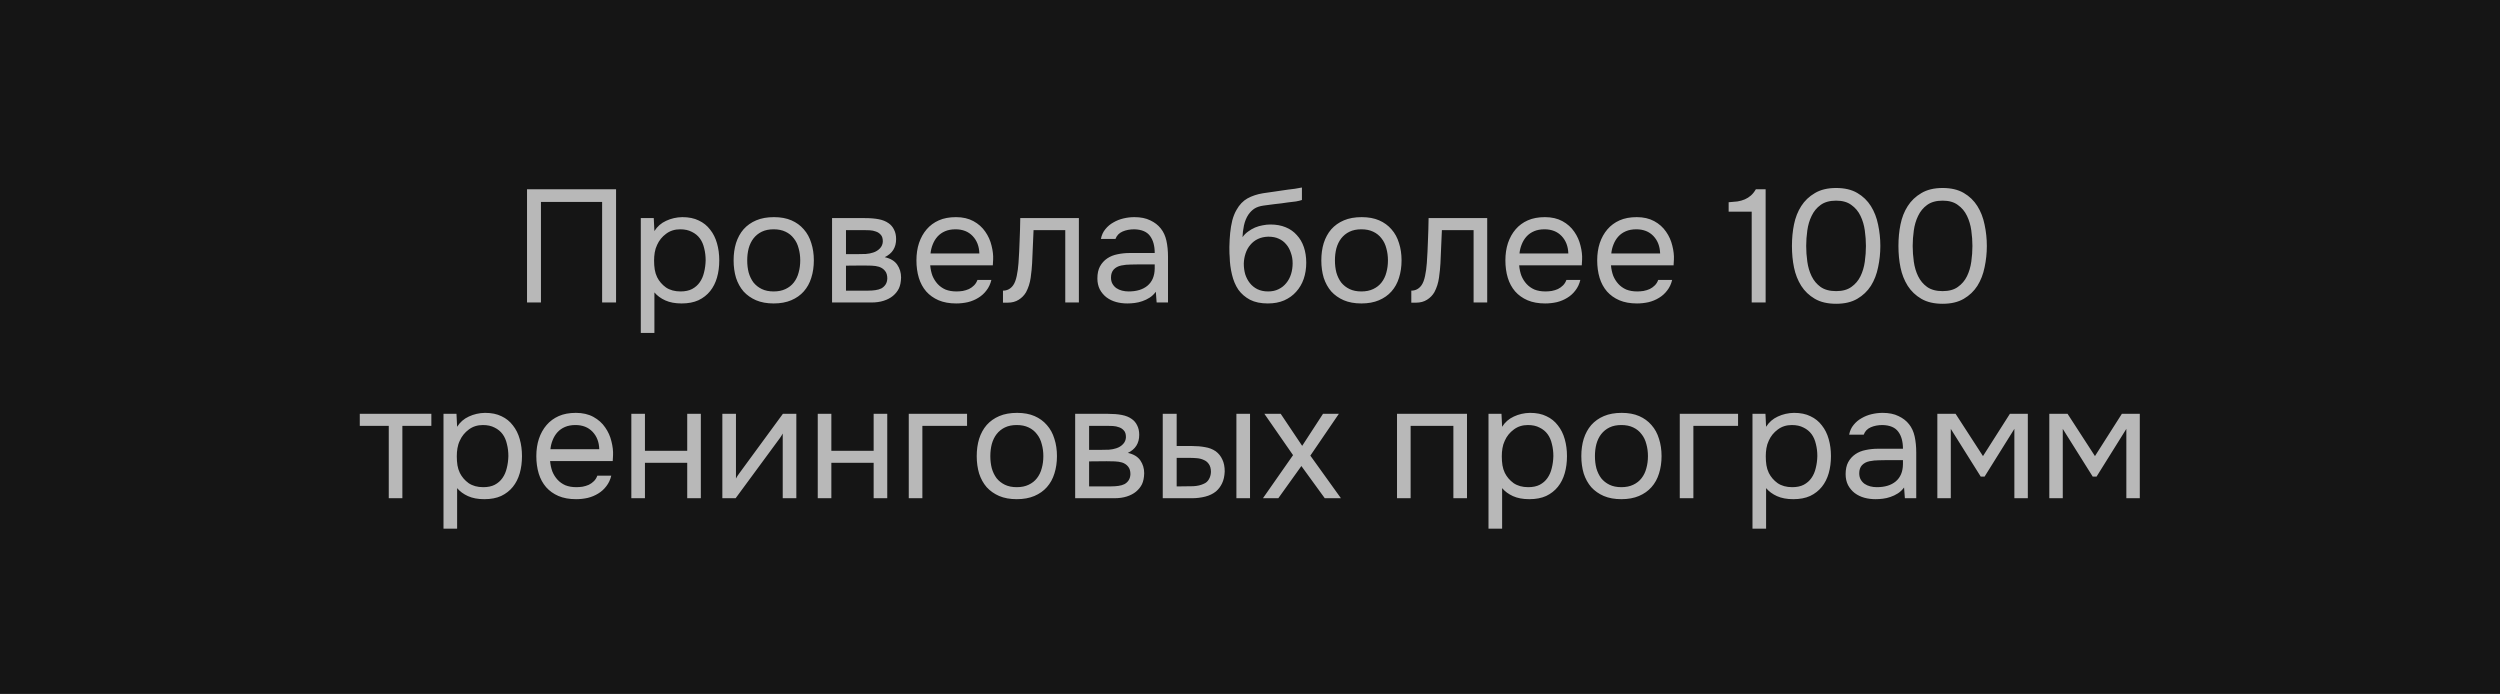
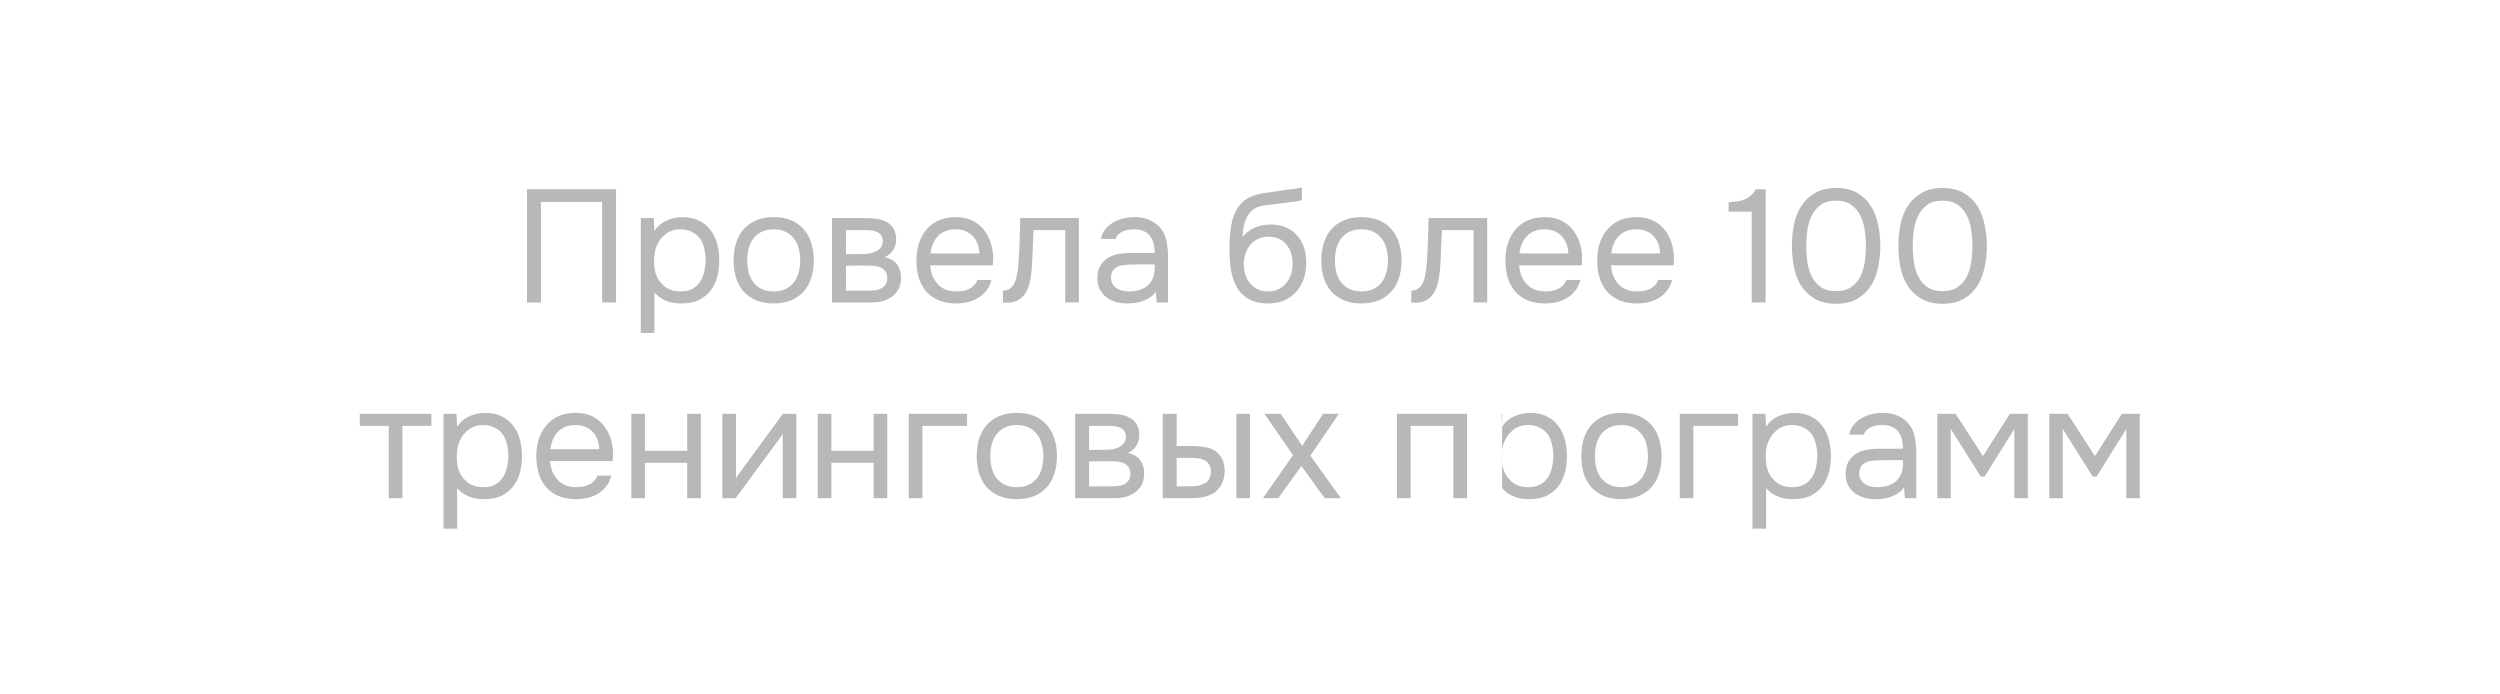
<svg xmlns="http://www.w3.org/2000/svg" width="281" height="78" viewBox="0 0 281 78" fill="none">
-   <rect width="281" height="78" fill="#151515" />
-   <path d="M69.245 34H67.679V22.696H60.803V34H59.237V21.274H69.245V34ZM73.555 37.42H72.025V24.514H73.483L73.555 25.972C73.879 25.456 74.317 25.072 74.869 24.82C75.433 24.556 76.039 24.418 76.687 24.406C77.419 24.406 78.037 24.532 78.541 24.784C79.057 25.024 79.483 25.366 79.819 25.81C80.167 26.242 80.425 26.758 80.593 27.358C80.761 27.946 80.845 28.582 80.845 29.266C80.845 29.962 80.761 30.604 80.593 31.192C80.425 31.78 80.167 32.29 79.819 32.722C79.471 33.154 79.033 33.496 78.505 33.748C77.977 33.988 77.347 34.108 76.615 34.108C75.895 34.108 75.283 33.994 74.779 33.766C74.275 33.538 73.867 33.238 73.555 32.866V37.42ZM76.489 32.758C77.005 32.758 77.437 32.668 77.785 32.488C78.145 32.296 78.433 32.044 78.649 31.732C78.877 31.408 79.039 31.036 79.135 30.616C79.243 30.196 79.303 29.746 79.315 29.266C79.315 28.786 79.261 28.336 79.153 27.916C79.057 27.484 78.895 27.112 78.667 26.8C78.439 26.488 78.139 26.242 77.767 26.062C77.407 25.87 76.969 25.774 76.453 25.774C75.841 25.774 75.313 25.942 74.869 26.278C74.425 26.602 74.089 27.016 73.861 27.52C73.729 27.796 73.639 28.084 73.591 28.384C73.543 28.672 73.519 28.972 73.519 29.284C73.519 29.644 73.543 29.98 73.591 30.292C73.639 30.592 73.729 30.88 73.861 31.156C74.089 31.612 74.419 31.996 74.851 32.308C75.295 32.608 75.841 32.758 76.489 32.758ZM86.994 24.406C87.75 24.406 88.404 24.526 88.956 24.766C89.508 25.006 89.97 25.342 90.342 25.774C90.726 26.206 91.008 26.722 91.188 27.322C91.38 27.91 91.476 28.558 91.476 29.266C91.476 29.974 91.38 30.628 91.188 31.228C91.008 31.816 90.726 32.326 90.342 32.758C89.97 33.178 89.502 33.508 88.938 33.748C88.374 33.988 87.714 34.108 86.958 34.108C86.202 34.108 85.542 33.988 84.978 33.748C84.426 33.508 83.958 33.178 83.574 32.758C83.202 32.326 82.92 31.816 82.728 31.228C82.548 30.628 82.458 29.974 82.458 29.266C82.458 28.558 82.548 27.91 82.728 27.322C82.92 26.722 83.202 26.206 83.574 25.774C83.958 25.342 84.432 25.006 84.996 24.766C85.56 24.526 86.226 24.406 86.994 24.406ZM86.958 32.758C87.474 32.758 87.918 32.668 88.29 32.488C88.674 32.308 88.986 32.062 89.226 31.75C89.478 31.426 89.658 31.054 89.766 30.634C89.886 30.214 89.946 29.758 89.946 29.266C89.946 28.786 89.886 28.336 89.766 27.916C89.658 27.484 89.478 27.112 89.226 26.8C88.986 26.476 88.674 26.224 88.29 26.044C87.918 25.864 87.474 25.774 86.958 25.774C86.442 25.774 85.998 25.864 85.626 26.044C85.254 26.224 84.942 26.476 84.69 26.8C84.45 27.112 84.27 27.484 84.15 27.916C84.042 28.336 83.988 28.786 83.988 29.266C83.988 29.758 84.042 30.214 84.15 30.634C84.27 31.054 84.45 31.426 84.69 31.75C84.942 32.062 85.254 32.308 85.626 32.488C85.998 32.668 86.442 32.758 86.958 32.758ZM93.523 24.514H97.195C97.807 24.514 98.329 24.556 98.761 24.64C99.205 24.724 99.577 24.874 99.877 25.09C100.141 25.27 100.345 25.51 100.489 25.81C100.645 26.11 100.723 26.464 100.723 26.872C100.723 27.82 100.297 28.498 99.445 28.906C100.093 29.05 100.561 29.332 100.849 29.752C101.137 30.172 101.281 30.652 101.281 31.192C101.269 31.696 101.185 32.11 101.029 32.434C100.873 32.746 100.651 33.022 100.363 33.262C100.087 33.49 99.745 33.67 99.337 33.802C98.929 33.934 98.467 34 97.951 34H93.523V24.514ZM95.089 25.864V28.564H96.403C96.703 28.564 97.009 28.558 97.321 28.546C97.633 28.522 97.909 28.468 98.149 28.384C98.449 28.288 98.701 28.132 98.905 27.916C99.109 27.7 99.217 27.442 99.229 27.142C99.229 26.794 99.151 26.542 98.995 26.386C98.851 26.218 98.671 26.098 98.455 26.026C98.239 25.942 98.005 25.894 97.753 25.882C97.501 25.87 97.267 25.864 97.051 25.864H95.089ZM95.089 32.668H97.591C97.867 32.668 98.131 32.65 98.383 32.614C98.647 32.578 98.875 32.512 99.067 32.416C99.259 32.308 99.415 32.164 99.535 31.984C99.655 31.804 99.721 31.576 99.733 31.3C99.733 30.94 99.649 30.658 99.481 30.454C99.313 30.238 99.085 30.082 98.797 29.986C98.557 29.914 98.287 29.872 97.987 29.86C97.687 29.848 97.375 29.842 97.051 29.842L95.089 29.86V32.668ZM104.555 29.824C104.591 30.244 104.675 30.634 104.807 30.994C104.951 31.342 105.143 31.648 105.383 31.912C105.623 32.176 105.917 32.386 106.265 32.542C106.625 32.686 107.039 32.758 107.507 32.758C107.735 32.758 107.969 32.74 108.209 32.704C108.461 32.656 108.695 32.584 108.911 32.488C109.127 32.38 109.319 32.242 109.487 32.074C109.655 31.906 109.781 31.702 109.865 31.462H111.431C111.323 31.918 111.137 32.314 110.873 32.65C110.621 32.986 110.315 33.262 109.955 33.478C109.607 33.694 109.217 33.856 108.785 33.964C108.353 34.06 107.915 34.108 107.471 34.108C106.715 34.108 106.055 33.988 105.491 33.748C104.939 33.508 104.477 33.178 104.105 32.758C103.733 32.326 103.457 31.816 103.277 31.228C103.097 30.628 103.007 29.974 103.007 29.266C103.007 28.558 103.103 27.91 103.295 27.322C103.499 26.722 103.787 26.206 104.159 25.774C104.531 25.342 104.987 25.006 105.527 24.766C106.067 24.526 106.709 24.406 107.453 24.406C108.209 24.406 108.863 24.556 109.415 24.856C109.967 25.156 110.411 25.552 110.747 26.044C111.083 26.524 111.317 27.046 111.449 27.61C111.593 28.174 111.653 28.696 111.629 29.176C111.629 29.284 111.623 29.392 111.611 29.5C111.611 29.608 111.605 29.716 111.593 29.824H104.555ZM110.081 28.492C110.057 27.688 109.805 27.034 109.325 26.53C108.845 26.026 108.203 25.774 107.399 25.774C106.955 25.774 106.565 25.846 106.229 25.99C105.893 26.134 105.611 26.332 105.383 26.584C105.155 26.836 104.975 27.13 104.843 27.466C104.711 27.79 104.627 28.132 104.591 28.492H110.081ZM114.48 29.554C114.54 28.69 114.582 27.85 114.606 27.034C114.642 26.218 114.666 25.378 114.678 24.514H121.266V34H119.736V25.864H116.172L116.01 29.59C115.986 30.07 115.932 30.61 115.848 31.21C115.764 31.81 115.59 32.356 115.326 32.848C115.122 33.196 114.846 33.478 114.498 33.694C114.15 33.91 113.748 34.018 113.292 34.018H112.734V32.668C113.214 32.668 113.598 32.464 113.886 32.056C114.054 31.816 114.186 31.468 114.282 31.012C114.378 30.556 114.444 30.07 114.48 29.554ZM129.916 32.794C129.712 33.07 129.478 33.292 129.214 33.46C128.95 33.628 128.674 33.76 128.386 33.856C128.11 33.952 127.828 34.018 127.54 34.054C127.264 34.09 126.988 34.108 126.712 34.108C126.268 34.108 125.848 34.054 125.452 33.946C125.056 33.838 124.696 33.664 124.372 33.424C124.06 33.184 123.808 32.884 123.616 32.524C123.436 32.164 123.346 31.756 123.346 31.3C123.346 30.76 123.442 30.31 123.634 29.95C123.838 29.578 124.108 29.278 124.444 29.05C124.78 28.822 125.164 28.666 125.596 28.582C126.04 28.486 126.508 28.438 127 28.438H129.79C129.79 27.634 129.616 26.998 129.268 26.53C128.92 26.05 128.332 25.798 127.504 25.774C127 25.774 126.556 25.858 126.172 26.026C125.788 26.194 125.524 26.47 125.38 26.854H123.742C123.826 26.422 123.994 26.056 124.246 25.756C124.498 25.444 124.798 25.192 125.146 25C125.494 24.796 125.872 24.646 126.28 24.55C126.688 24.454 127.096 24.406 127.504 24.406C128.212 24.406 128.806 24.526 129.286 24.766C129.778 24.994 130.174 25.3 130.474 25.684C130.774 26.056 130.984 26.512 131.104 27.052C131.224 27.592 131.284 28.198 131.284 28.87V34H130.006L129.916 32.794ZM128.116 29.716C127.828 29.716 127.492 29.722 127.108 29.734C126.736 29.734 126.376 29.77 126.028 29.842C125.68 29.914 125.398 30.064 125.182 30.292C124.978 30.52 124.876 30.82 124.876 31.192C124.876 31.468 124.93 31.702 125.038 31.894C125.146 32.086 125.29 32.248 125.47 32.38C125.662 32.512 125.878 32.608 126.118 32.668C126.358 32.728 126.604 32.758 126.856 32.758C127.756 32.758 128.464 32.542 128.98 32.11C129.508 31.666 129.778 31.024 129.79 30.184V29.716H128.116ZM139.658 26.656C139.838 26.404 140.048 26.194 140.288 26.026C140.528 25.846 140.786 25.696 141.062 25.576C141.35 25.456 141.638 25.372 141.926 25.324C142.226 25.264 142.514 25.234 142.79 25.234C143.438 25.234 144.008 25.336 144.5 25.54C145.004 25.744 145.424 26.038 145.76 26.422C146.108 26.794 146.372 27.244 146.552 27.772C146.732 28.3 146.822 28.888 146.822 29.536C146.822 30.184 146.726 30.79 146.534 31.354C146.342 31.906 146.06 32.386 145.688 32.794C145.328 33.202 144.878 33.526 144.338 33.766C143.81 33.994 143.198 34.108 142.502 34.108C141.71 34.108 141.044 33.97 140.504 33.694C139.964 33.406 139.526 33.028 139.19 32.56C138.866 32.08 138.626 31.51 138.47 30.85C138.314 30.19 138.23 29.542 138.218 28.906C138.194 28.714 138.182 28.33 138.182 27.754C138.194 27.166 138.224 26.638 138.272 26.17C138.32 25.69 138.398 25.228 138.506 24.784C138.626 24.328 138.788 23.926 138.992 23.578C139.316 23.002 139.724 22.576 140.216 22.3C140.72 22.024 141.296 21.832 141.944 21.724C142.148 21.688 142.604 21.622 143.312 21.526C144.032 21.418 144.524 21.346 144.788 21.31C145.016 21.286 145.262 21.256 145.526 21.22C145.802 21.172 146.072 21.124 146.336 21.076V22.48C146.156 22.54 145.934 22.594 145.67 22.642C145.406 22.678 145.106 22.714 144.77 22.75C144.53 22.786 144.278 22.822 144.014 22.858C143.762 22.882 143.498 22.912 143.222 22.948C142.958 22.972 142.55 23.026 141.998 23.11C141.59 23.17 141.254 23.284 140.99 23.452C140.738 23.62 140.516 23.842 140.324 24.118C140.096 24.454 139.928 24.862 139.82 25.342C139.724 25.81 139.67 26.248 139.658 26.656ZM142.538 32.758C142.982 32.758 143.372 32.674 143.708 32.506C144.056 32.338 144.344 32.11 144.572 31.822C144.812 31.534 144.992 31.198 145.112 30.814C145.232 30.43 145.292 30.022 145.292 29.59C145.292 29.17 145.226 28.78 145.094 28.42C144.974 28.048 144.8 27.73 144.572 27.466C144.344 27.19 144.068 26.98 143.744 26.836C143.42 26.68 143.024 26.602 142.556 26.602C142.124 26.614 141.74 26.698 141.404 26.854C141.068 27.01 140.78 27.232 140.54 27.52C140.3 27.796 140.12 28.12 140 28.492C139.88 28.852 139.814 29.23 139.802 29.626C139.802 30.046 139.856 30.448 139.964 30.832C140.084 31.204 140.258 31.534 140.486 31.822C140.714 32.11 140.996 32.338 141.332 32.506C141.68 32.674 142.082 32.758 142.538 32.758ZM153.053 24.406C153.809 24.406 154.463 24.526 155.015 24.766C155.567 25.006 156.029 25.342 156.401 25.774C156.785 26.206 157.067 26.722 157.247 27.322C157.439 27.91 157.535 28.558 157.535 29.266C157.535 29.974 157.439 30.628 157.247 31.228C157.067 31.816 156.785 32.326 156.401 32.758C156.029 33.178 155.561 33.508 154.997 33.748C154.433 33.988 153.773 34.108 153.017 34.108C152.261 34.108 151.601 33.988 151.037 33.748C150.485 33.508 150.017 33.178 149.633 32.758C149.261 32.326 148.979 31.816 148.787 31.228C148.607 30.628 148.517 29.974 148.517 29.266C148.517 28.558 148.607 27.91 148.787 27.322C148.979 26.722 149.261 26.206 149.633 25.774C150.017 25.342 150.491 25.006 151.055 24.766C151.619 24.526 152.285 24.406 153.053 24.406ZM153.017 32.758C153.533 32.758 153.977 32.668 154.349 32.488C154.733 32.308 155.045 32.062 155.285 31.75C155.537 31.426 155.717 31.054 155.825 30.634C155.945 30.214 156.005 29.758 156.005 29.266C156.005 28.786 155.945 28.336 155.825 27.916C155.717 27.484 155.537 27.112 155.285 26.8C155.045 26.476 154.733 26.224 154.349 26.044C153.977 25.864 153.533 25.774 153.017 25.774C152.501 25.774 152.057 25.864 151.685 26.044C151.313 26.224 151.001 26.476 150.749 26.8C150.509 27.112 150.329 27.484 150.209 27.916C150.101 28.336 150.047 28.786 150.047 29.266C150.047 29.758 150.101 30.214 150.209 30.634C150.329 31.054 150.509 31.426 150.749 31.75C151.001 32.062 151.313 32.308 151.685 32.488C152.057 32.668 152.501 32.758 153.017 32.758ZM160.376 29.554C160.436 28.69 160.478 27.85 160.502 27.034C160.538 26.218 160.562 25.378 160.574 24.514H167.162V34H165.632V25.864H162.068L161.906 29.59C161.882 30.07 161.828 30.61 161.744 31.21C161.66 31.81 161.486 32.356 161.222 32.848C161.018 33.196 160.742 33.478 160.394 33.694C160.046 33.91 159.644 34.018 159.188 34.018H158.63V32.668C159.11 32.668 159.494 32.464 159.782 32.056C159.95 31.816 160.082 31.468 160.178 31.012C160.274 30.556 160.34 30.07 160.376 29.554ZM170.754 29.824C170.79 30.244 170.874 30.634 171.006 30.994C171.15 31.342 171.342 31.648 171.582 31.912C171.822 32.176 172.116 32.386 172.464 32.542C172.824 32.686 173.238 32.758 173.706 32.758C173.934 32.758 174.168 32.74 174.408 32.704C174.66 32.656 174.894 32.584 175.11 32.488C175.326 32.38 175.518 32.242 175.686 32.074C175.854 31.906 175.98 31.702 176.064 31.462H177.63C177.522 31.918 177.336 32.314 177.072 32.65C176.82 32.986 176.514 33.262 176.154 33.478C175.806 33.694 175.416 33.856 174.984 33.964C174.552 34.06 174.114 34.108 173.67 34.108C172.914 34.108 172.254 33.988 171.69 33.748C171.138 33.508 170.676 33.178 170.304 32.758C169.932 32.326 169.656 31.816 169.476 31.228C169.296 30.628 169.206 29.974 169.206 29.266C169.206 28.558 169.302 27.91 169.494 27.322C169.698 26.722 169.986 26.206 170.358 25.774C170.73 25.342 171.186 25.006 171.726 24.766C172.266 24.526 172.908 24.406 173.652 24.406C174.408 24.406 175.062 24.556 175.614 24.856C176.166 25.156 176.61 25.552 176.946 26.044C177.282 26.524 177.516 27.046 177.648 27.61C177.792 28.174 177.852 28.696 177.828 29.176C177.828 29.284 177.822 29.392 177.81 29.5C177.81 29.608 177.804 29.716 177.792 29.824H170.754ZM176.28 28.492C176.256 27.688 176.004 27.034 175.524 26.53C175.044 26.026 174.402 25.774 173.598 25.774C173.154 25.774 172.764 25.846 172.428 25.99C172.092 26.134 171.81 26.332 171.582 26.584C171.354 26.836 171.174 27.13 171.042 27.466C170.91 27.79 170.826 28.132 170.79 28.492H176.28ZM181.073 29.824C181.109 30.244 181.193 30.634 181.325 30.994C181.469 31.342 181.661 31.648 181.901 31.912C182.141 32.176 182.435 32.386 182.783 32.542C183.143 32.686 183.557 32.758 184.025 32.758C184.253 32.758 184.487 32.74 184.727 32.704C184.979 32.656 185.213 32.584 185.429 32.488C185.645 32.38 185.837 32.242 186.005 32.074C186.173 31.906 186.299 31.702 186.383 31.462H187.949C187.841 31.918 187.655 32.314 187.391 32.65C187.139 32.986 186.833 33.262 186.473 33.478C186.125 33.694 185.735 33.856 185.303 33.964C184.871 34.06 184.433 34.108 183.989 34.108C183.233 34.108 182.573 33.988 182.009 33.748C181.457 33.508 180.995 33.178 180.623 32.758C180.251 32.326 179.975 31.816 179.795 31.228C179.615 30.628 179.525 29.974 179.525 29.266C179.525 28.558 179.621 27.91 179.813 27.322C180.017 26.722 180.305 26.206 180.677 25.774C181.049 25.342 181.505 25.006 182.045 24.766C182.585 24.526 183.227 24.406 183.971 24.406C184.727 24.406 185.381 24.556 185.933 24.856C186.485 25.156 186.929 25.552 187.265 26.044C187.601 26.524 187.835 27.046 187.967 27.61C188.111 28.174 188.171 28.696 188.147 29.176C188.147 29.284 188.141 29.392 188.129 29.5C188.129 29.608 188.123 29.716 188.111 29.824H181.073ZM186.599 28.492C186.575 27.688 186.323 27.034 185.843 26.53C185.363 26.026 184.721 25.774 183.917 25.774C183.473 25.774 183.083 25.846 182.747 25.99C182.411 26.134 182.129 26.332 181.901 26.584C181.673 26.836 181.493 27.13 181.361 27.466C181.229 27.79 181.145 28.132 181.109 28.492H186.599ZM198.457 34H196.891V23.794H194.299V22.732C194.659 22.708 194.989 22.678 195.289 22.642C195.589 22.594 195.865 22.516 196.117 22.408C196.369 22.3 196.597 22.156 196.801 21.976C197.005 21.796 197.191 21.562 197.359 21.274H198.457V34ZM211.35 27.646C211.35 28.462 211.266 29.26 211.098 30.04C210.942 30.82 210.672 31.516 210.288 32.128C209.904 32.728 209.394 33.214 208.758 33.586C208.122 33.958 207.33 34.144 206.382 34.144C205.422 34.144 204.624 33.958 203.988 33.586C203.352 33.214 202.842 32.728 202.458 32.128C202.074 31.516 201.804 30.832 201.648 30.076C201.492 29.32 201.414 28.51 201.414 27.646C201.414 26.782 201.492 25.972 201.648 25.216C201.804 24.448 202.074 23.764 202.458 23.164C202.842 22.564 203.352 22.078 203.988 21.706C204.624 21.322 205.422 21.13 206.382 21.13C207.33 21.13 208.122 21.316 208.758 21.688C209.394 22.06 209.904 22.552 210.288 23.164C210.672 23.776 210.942 24.472 211.098 25.252C211.266 26.032 211.35 26.83 211.35 27.646ZM203.016 27.646C203.016 28.222 203.058 28.81 203.142 29.41C203.226 30.01 203.388 30.556 203.628 31.048C203.868 31.54 204.204 31.942 204.636 32.254C205.08 32.566 205.662 32.722 206.382 32.722C207.09 32.722 207.66 32.566 208.092 32.254C208.536 31.942 208.878 31.54 209.118 31.048C209.358 30.556 209.52 30.01 209.604 29.41C209.688 28.81 209.73 28.222 209.73 27.646C209.73 27.082 209.688 26.5 209.604 25.9C209.52 25.3 209.358 24.754 209.118 24.262C208.878 23.758 208.536 23.35 208.092 23.038C207.66 22.714 207.09 22.552 206.382 22.552C205.662 22.552 205.08 22.714 204.636 23.038C204.204 23.35 203.868 23.758 203.628 24.262C203.388 24.754 203.226 25.3 203.142 25.9C203.058 26.5 203.016 27.082 203.016 27.646ZM223.32 27.646C223.32 28.462 223.236 29.26 223.068 30.04C222.912 30.82 222.642 31.516 222.258 32.128C221.874 32.728 221.364 33.214 220.728 33.586C220.092 33.958 219.3 34.144 218.352 34.144C217.392 34.144 216.594 33.958 215.958 33.586C215.322 33.214 214.812 32.728 214.428 32.128C214.044 31.516 213.774 30.832 213.618 30.076C213.462 29.32 213.384 28.51 213.384 27.646C213.384 26.782 213.462 25.972 213.618 25.216C213.774 24.448 214.044 23.764 214.428 23.164C214.812 22.564 215.322 22.078 215.958 21.706C216.594 21.322 217.392 21.13 218.352 21.13C219.3 21.13 220.092 21.316 220.728 21.688C221.364 22.06 221.874 22.552 222.258 23.164C222.642 23.776 222.912 24.472 223.068 25.252C223.236 26.032 223.32 26.83 223.32 27.646ZM214.986 27.646C214.986 28.222 215.028 28.81 215.112 29.41C215.196 30.01 215.358 30.556 215.598 31.048C215.838 31.54 216.174 31.942 216.606 32.254C217.05 32.566 217.632 32.722 218.352 32.722C219.06 32.722 219.63 32.566 220.062 32.254C220.506 31.942 220.848 31.54 221.088 31.048C221.328 30.556 221.49 30.01 221.574 29.41C221.658 28.81 221.7 28.222 221.7 27.646C221.7 27.082 221.658 26.5 221.574 25.9C221.49 25.3 221.328 24.754 221.088 24.262C220.848 23.758 220.506 23.35 220.062 23.038C219.63 22.714 219.06 22.552 218.352 22.552C217.632 22.552 217.05 22.714 216.606 23.038C216.174 23.35 215.838 23.758 215.598 24.262C215.358 24.754 215.196 25.3 215.112 25.9C215.028 26.5 214.986 27.082 214.986 27.646ZM48.485 46.514V47.864H45.227V56H43.697V47.864H40.439V46.514H48.485ZM51.38 59.42H49.85V46.514H51.309L51.38 47.972C51.705 47.456 52.142 47.072 52.694 46.82C53.258 46.556 53.864 46.418 54.513 46.406C55.245 46.406 55.862 46.532 56.367 46.784C56.883 47.024 57.309 47.366 57.645 47.81C57.992 48.242 58.251 48.758 58.419 49.358C58.587 49.946 58.67 50.582 58.67 51.266C58.67 51.962 58.587 52.604 58.419 53.192C58.251 53.78 57.992 54.29 57.645 54.722C57.297 55.154 56.858 55.496 56.331 55.748C55.803 55.988 55.172 56.108 54.441 56.108C53.721 56.108 53.108 55.994 52.605 55.766C52.1 55.538 51.693 55.238 51.38 54.866V59.42ZM54.315 54.758C54.831 54.758 55.263 54.668 55.611 54.488C55.971 54.296 56.258 54.044 56.474 53.732C56.703 53.408 56.864 53.036 56.961 52.616C57.069 52.196 57.129 51.746 57.141 51.266C57.141 50.786 57.087 50.336 56.978 49.916C56.883 49.484 56.721 49.112 56.492 48.8C56.264 48.488 55.965 48.242 55.593 48.062C55.233 47.87 54.794 47.774 54.279 47.774C53.666 47.774 53.139 47.942 52.694 48.278C52.251 48.602 51.914 49.016 51.687 49.52C51.554 49.796 51.465 50.084 51.416 50.384C51.368 50.672 51.344 50.972 51.344 51.284C51.344 51.644 51.368 51.98 51.416 52.292C51.465 52.592 51.554 52.88 51.687 53.156C51.914 53.612 52.245 53.996 52.676 54.308C53.12 54.608 53.666 54.758 54.315 54.758ZM61.831 51.824C61.867 52.244 61.952 52.634 62.084 52.994C62.227 53.342 62.419 53.648 62.66 53.912C62.9 54.176 63.194 54.386 63.541 54.542C63.901 54.686 64.316 54.758 64.784 54.758C65.011 54.758 65.246 54.74 65.486 54.704C65.737 54.656 65.972 54.584 66.188 54.488C66.403 54.38 66.596 54.242 66.763 54.074C66.931 53.906 67.058 53.702 67.141 53.462H68.707C68.6 53.918 68.413 54.314 68.15 54.65C67.897 54.986 67.591 55.262 67.231 55.478C66.883 55.694 66.493 55.856 66.061 55.964C65.629 56.06 65.192 56.108 64.748 56.108C63.992 56.108 63.331 55.988 62.767 55.748C62.215 55.508 61.754 55.178 61.382 54.758C61.01 54.326 60.733 53.816 60.553 53.228C60.373 52.628 60.283 51.974 60.283 51.266C60.283 50.558 60.38 49.91 60.572 49.322C60.776 48.722 61.063 48.206 61.435 47.774C61.807 47.342 62.264 47.006 62.803 46.766C63.343 46.526 63.986 46.406 64.73 46.406C65.486 46.406 66.139 46.556 66.692 46.856C67.243 47.156 67.688 47.552 68.023 48.044C68.359 48.524 68.594 49.046 68.725 49.61C68.87 50.174 68.93 50.696 68.906 51.176C68.906 51.284 68.9 51.392 68.888 51.5C68.888 51.608 68.882 51.716 68.87 51.824H61.831ZM67.358 50.492C67.334 49.688 67.082 49.034 66.602 48.53C66.121 48.026 65.48 47.774 64.675 47.774C64.231 47.774 63.842 47.846 63.505 47.99C63.169 48.134 62.888 48.332 62.66 48.584C62.431 48.836 62.252 49.13 62.12 49.466C61.987 49.79 61.904 50.132 61.867 50.492H67.358ZM70.962 56V46.514H72.492V50.672H77.244V46.514H78.774V56H77.244V52.022H72.492V56H70.962ZM82.686 56H81.192V46.514H82.722V53.786C82.806 53.618 82.92 53.438 83.064 53.246C83.208 53.042 83.322 52.886 83.406 52.778L87.996 46.514H89.508V56H87.978V48.728C87.882 48.908 87.774 49.082 87.654 49.25C87.546 49.406 87.444 49.544 87.348 49.664L82.686 56ZM91.915 56V46.514H93.445V50.672H98.197V46.514H99.727V56H98.197V52.022H93.445V56H91.915ZM102.145 56V46.514H108.697V47.864H103.675V56H102.145ZM114.32 46.406C115.076 46.406 115.73 46.526 116.282 46.766C116.834 47.006 117.296 47.342 117.668 47.774C118.052 48.206 118.334 48.722 118.514 49.322C118.706 49.91 118.802 50.558 118.802 51.266C118.802 51.974 118.706 52.628 118.514 53.228C118.334 53.816 118.052 54.326 117.668 54.758C117.296 55.178 116.828 55.508 116.264 55.748C115.7 55.988 115.04 56.108 114.284 56.108C113.528 56.108 112.868 55.988 112.304 55.748C111.752 55.508 111.284 55.178 110.9 54.758C110.528 54.326 110.246 53.816 110.054 53.228C109.874 52.628 109.784 51.974 109.784 51.266C109.784 50.558 109.874 49.91 110.054 49.322C110.246 48.722 110.528 48.206 110.9 47.774C111.284 47.342 111.758 47.006 112.322 46.766C112.886 46.526 113.552 46.406 114.32 46.406ZM114.284 54.758C114.8 54.758 115.244 54.668 115.616 54.488C116 54.308 116.312 54.062 116.552 53.75C116.804 53.426 116.984 53.054 117.092 52.634C117.212 52.214 117.272 51.758 117.272 51.266C117.272 50.786 117.212 50.336 117.092 49.916C116.984 49.484 116.804 49.112 116.552 48.8C116.312 48.476 116 48.224 115.616 48.044C115.244 47.864 114.8 47.774 114.284 47.774C113.768 47.774 113.324 47.864 112.952 48.044C112.58 48.224 112.268 48.476 112.016 48.8C111.776 49.112 111.596 49.484 111.476 49.916C111.368 50.336 111.313 50.786 111.313 51.266C111.313 51.758 111.368 52.214 111.476 52.634C111.596 53.054 111.776 53.426 112.016 53.75C112.268 54.062 112.58 54.308 112.952 54.488C113.324 54.668 113.768 54.758 114.284 54.758ZM120.849 46.514H124.521C125.133 46.514 125.655 46.556 126.087 46.64C126.531 46.724 126.903 46.874 127.203 47.09C127.467 47.27 127.671 47.51 127.815 47.81C127.971 48.11 128.049 48.464 128.049 48.872C128.049 49.82 127.623 50.498 126.771 50.906C127.419 51.05 127.887 51.332 128.175 51.752C128.463 52.172 128.607 52.652 128.607 53.192C128.595 53.696 128.511 54.11 128.355 54.434C128.199 54.746 127.977 55.022 127.689 55.262C127.413 55.49 127.071 55.67 126.663 55.802C126.255 55.934 125.793 56 125.277 56H120.849V46.514ZM122.415 47.864V50.564H123.729C124.029 50.564 124.335 50.558 124.647 50.546C124.959 50.522 125.235 50.468 125.475 50.384C125.775 50.288 126.027 50.132 126.231 49.916C126.435 49.7 126.543 49.442 126.555 49.142C126.555 48.794 126.477 48.542 126.321 48.386C126.177 48.218 125.997 48.098 125.781 48.026C125.565 47.942 125.331 47.894 125.079 47.882C124.827 47.87 124.593 47.864 124.377 47.864H122.415ZM122.415 54.668H124.917C125.193 54.668 125.457 54.65 125.709 54.614C125.973 54.578 126.201 54.512 126.393 54.416C126.585 54.308 126.741 54.164 126.861 53.984C126.981 53.804 127.047 53.576 127.059 53.3C127.059 52.94 126.975 52.658 126.807 52.454C126.639 52.238 126.411 52.082 126.123 51.986C125.883 51.914 125.613 51.872 125.313 51.86C125.013 51.848 124.701 51.842 124.377 51.842L122.415 51.86V54.668ZM130.692 46.514H132.258V50.132H133.968C134.508 50.132 135 50.174 135.444 50.258C135.9 50.33 136.302 50.486 136.65 50.726C136.974 50.966 137.22 51.272 137.388 51.644C137.568 52.004 137.658 52.454 137.658 52.994C137.634 53.534 137.532 53.984 137.352 54.344C137.184 54.692 136.962 54.986 136.686 55.226C136.35 55.502 135.942 55.7 135.462 55.82C134.982 55.94 134.49 56 133.986 56H130.692V46.514ZM138.972 56V46.514H140.502V56H138.972ZM132.762 54.668C133.218 54.668 133.674 54.662 134.13 54.65C134.598 54.626 135 54.53 135.336 54.362C135.564 54.266 135.744 54.104 135.876 53.876C136.02 53.636 136.098 53.36 136.11 53.048C136.11 52.676 136.032 52.382 135.876 52.166C135.732 51.95 135.54 51.794 135.3 51.698C135.072 51.59 134.814 51.524 134.526 51.5C134.238 51.476 133.956 51.464 133.68 51.464H132.258V54.668H132.762ZM146.275 52.382L143.683 56H141.955L145.339 51.158L142.117 46.514H143.953L146.365 50.114L148.705 46.514H150.487L147.283 51.212L150.721 56H148.903L146.275 52.382ZM157.024 56V46.514H164.89V56H163.36V47.864H158.554V56H157.024ZM168.838 59.42H167.308V46.514H168.766L168.838 47.972C169.162 47.456 169.6 47.072 170.152 46.82C170.716 46.556 171.322 46.418 171.97 46.406C172.702 46.406 173.32 46.532 173.824 46.784C174.34 47.024 174.766 47.366 175.102 47.81C175.45 48.242 175.708 48.758 175.876 49.358C176.044 49.946 176.128 50.582 176.128 51.266C176.128 51.962 176.044 52.604 175.876 53.192C175.708 53.78 175.45 54.29 175.102 54.722C174.754 55.154 174.316 55.496 173.788 55.748C173.26 55.988 172.63 56.108 171.898 56.108C171.178 56.108 170.566 55.994 170.062 55.766C169.558 55.538 169.15 55.238 168.838 54.866V59.42ZM171.772 54.758C172.288 54.758 172.72 54.668 173.068 54.488C173.428 54.296 173.716 54.044 173.932 53.732C174.16 53.408 174.322 53.036 174.418 52.616C174.526 52.196 174.586 51.746 174.598 51.266C174.598 50.786 174.544 50.336 174.436 49.916C174.34 49.484 174.178 49.112 173.95 48.8C173.722 48.488 173.422 48.242 173.05 48.062C172.69 47.87 172.252 47.774 171.736 47.774C171.124 47.774 170.596 47.942 170.152 48.278C169.708 48.602 169.372 49.016 169.144 49.52C169.012 49.796 168.922 50.084 168.874 50.384C168.826 50.672 168.802 50.972 168.802 51.284C168.802 51.644 168.826 51.98 168.874 52.292C168.922 52.592 169.012 52.88 169.144 53.156C169.372 53.612 169.702 53.996 170.134 54.308C170.578 54.608 171.124 54.758 171.772 54.758ZM182.277 46.406C183.033 46.406 183.687 46.526 184.239 46.766C184.791 47.006 185.253 47.342 185.625 47.774C186.009 48.206 186.291 48.722 186.471 49.322C186.663 49.91 186.759 50.558 186.759 51.266C186.759 51.974 186.663 52.628 186.471 53.228C186.291 53.816 186.009 54.326 185.625 54.758C185.253 55.178 184.785 55.508 184.221 55.748C183.657 55.988 182.997 56.108 182.241 56.108C181.485 56.108 180.825 55.988 180.261 55.748C179.709 55.508 179.241 55.178 178.857 54.758C178.485 54.326 178.203 53.816 178.011 53.228C177.831 52.628 177.741 51.974 177.741 51.266C177.741 50.558 177.831 49.91 178.011 49.322C178.203 48.722 178.485 48.206 178.857 47.774C179.241 47.342 179.715 47.006 180.279 46.766C180.843 46.526 181.509 46.406 182.277 46.406ZM182.241 54.758C182.757 54.758 183.201 54.668 183.573 54.488C183.957 54.308 184.269 54.062 184.509 53.75C184.761 53.426 184.941 53.054 185.049 52.634C185.169 52.214 185.229 51.758 185.229 51.266C185.229 50.786 185.169 50.336 185.049 49.916C184.941 49.484 184.761 49.112 184.509 48.8C184.269 48.476 183.957 48.224 183.573 48.044C183.201 47.864 182.757 47.774 182.241 47.774C181.725 47.774 181.281 47.864 180.909 48.044C180.537 48.224 180.225 48.476 179.973 48.8C179.733 49.112 179.553 49.484 179.433 49.916C179.325 50.336 179.271 50.786 179.271 51.266C179.271 51.758 179.325 52.214 179.433 52.634C179.553 53.054 179.733 53.426 179.973 53.75C180.225 54.062 180.537 54.308 180.909 54.488C181.281 54.668 181.725 54.758 182.241 54.758ZM188.806 56V46.514H195.358V47.864H190.336V56H188.806ZM198.509 59.42H196.979V46.514H198.437L198.509 47.972C198.833 47.456 199.271 47.072 199.823 46.82C200.387 46.556 200.993 46.418 201.641 46.406C202.373 46.406 202.991 46.532 203.495 46.784C204.011 47.024 204.437 47.366 204.773 47.81C205.121 48.242 205.379 48.758 205.547 49.358C205.715 49.946 205.799 50.582 205.799 51.266C205.799 51.962 205.715 52.604 205.547 53.192C205.379 53.78 205.121 54.29 204.773 54.722C204.425 55.154 203.987 55.496 203.459 55.748C202.931 55.988 202.301 56.108 201.569 56.108C200.849 56.108 200.237 55.994 199.733 55.766C199.229 55.538 198.821 55.238 198.509 54.866V59.42ZM201.443 54.758C201.959 54.758 202.391 54.668 202.739 54.488C203.099 54.296 203.387 54.044 203.603 53.732C203.831 53.408 203.993 53.036 204.089 52.616C204.197 52.196 204.257 51.746 204.269 51.266C204.269 50.786 204.215 50.336 204.107 49.916C204.011 49.484 203.849 49.112 203.621 48.8C203.393 48.488 203.093 48.242 202.721 48.062C202.361 47.87 201.923 47.774 201.407 47.774C200.795 47.774 200.267 47.942 199.823 48.278C199.379 48.602 199.043 49.016 198.815 49.52C198.683 49.796 198.593 50.084 198.545 50.384C198.497 50.672 198.473 50.972 198.473 51.284C198.473 51.644 198.497 51.98 198.545 52.292C198.593 52.592 198.683 52.88 198.815 53.156C199.043 53.612 199.373 53.996 199.805 54.308C200.249 54.608 200.795 54.758 201.443 54.758ZM214.018 54.794C213.814 55.07 213.58 55.292 213.316 55.46C213.052 55.628 212.776 55.76 212.488 55.856C212.212 55.952 211.93 56.018 211.642 56.054C211.366 56.09 211.09 56.108 210.814 56.108C210.37 56.108 209.95 56.054 209.554 55.946C209.158 55.838 208.798 55.664 208.474 55.424C208.162 55.184 207.91 54.884 207.718 54.524C207.538 54.164 207.448 53.756 207.448 53.3C207.448 52.76 207.544 52.31 207.736 51.95C207.94 51.578 208.21 51.278 208.546 51.05C208.882 50.822 209.266 50.666 209.698 50.582C210.142 50.486 210.61 50.438 211.102 50.438H213.892C213.892 49.634 213.718 48.998 213.37 48.53C213.022 48.05 212.434 47.798 211.606 47.774C211.102 47.774 210.658 47.858 210.274 48.026C209.89 48.194 209.626 48.47 209.482 48.854H207.844C207.928 48.422 208.096 48.056 208.348 47.756C208.6 47.444 208.9 47.192 209.248 47C209.596 46.796 209.974 46.646 210.382 46.55C210.79 46.454 211.198 46.406 211.606 46.406C212.314 46.406 212.908 46.526 213.388 46.766C213.88 46.994 214.276 47.3 214.576 47.684C214.876 48.056 215.086 48.512 215.206 49.052C215.326 49.592 215.386 50.198 215.386 50.87V56H214.108L214.018 54.794ZM212.218 51.716C211.93 51.716 211.594 51.722 211.21 51.734C210.838 51.734 210.478 51.77 210.13 51.842C209.782 51.914 209.5 52.064 209.284 52.292C209.08 52.52 208.978 52.82 208.978 53.192C208.978 53.468 209.032 53.702 209.14 53.894C209.248 54.086 209.392 54.248 209.572 54.38C209.764 54.512 209.98 54.608 210.22 54.668C210.46 54.728 210.706 54.758 210.958 54.758C211.858 54.758 212.566 54.542 213.082 54.11C213.61 53.666 213.88 53.024 213.892 52.184V51.716H212.218ZM217.757 46.514H219.809L222.887 51.266L225.911 46.514H227.927V56H226.415V48.206L223.067 53.57H222.635L219.269 48.206V56H217.757V46.514ZM230.343 46.514H232.395L235.473 51.266L238.497 46.514H240.513V56H239.001V48.206L235.653 53.57H235.221L231.855 48.206V56H230.343V46.514Z" fill="#B8B8B8" />
+   <path d="M69.245 34H67.679V22.696H60.803V34H59.237V21.274H69.245V34ZM73.555 37.42H72.025V24.514H73.483L73.555 25.972C73.879 25.456 74.317 25.072 74.869 24.82C75.433 24.556 76.039 24.418 76.687 24.406C77.419 24.406 78.037 24.532 78.541 24.784C79.057 25.024 79.483 25.366 79.819 25.81C80.167 26.242 80.425 26.758 80.593 27.358C80.761 27.946 80.845 28.582 80.845 29.266C80.845 29.962 80.761 30.604 80.593 31.192C80.425 31.78 80.167 32.29 79.819 32.722C79.471 33.154 79.033 33.496 78.505 33.748C77.977 33.988 77.347 34.108 76.615 34.108C75.895 34.108 75.283 33.994 74.779 33.766C74.275 33.538 73.867 33.238 73.555 32.866V37.42ZM76.489 32.758C77.005 32.758 77.437 32.668 77.785 32.488C78.145 32.296 78.433 32.044 78.649 31.732C78.877 31.408 79.039 31.036 79.135 30.616C79.243 30.196 79.303 29.746 79.315 29.266C79.315 28.786 79.261 28.336 79.153 27.916C79.057 27.484 78.895 27.112 78.667 26.8C78.439 26.488 78.139 26.242 77.767 26.062C77.407 25.87 76.969 25.774 76.453 25.774C75.841 25.774 75.313 25.942 74.869 26.278C74.425 26.602 74.089 27.016 73.861 27.52C73.729 27.796 73.639 28.084 73.591 28.384C73.543 28.672 73.519 28.972 73.519 29.284C73.519 29.644 73.543 29.98 73.591 30.292C73.639 30.592 73.729 30.88 73.861 31.156C74.089 31.612 74.419 31.996 74.851 32.308C75.295 32.608 75.841 32.758 76.489 32.758ZM86.994 24.406C87.75 24.406 88.404 24.526 88.956 24.766C89.508 25.006 89.97 25.342 90.342 25.774C90.726 26.206 91.008 26.722 91.188 27.322C91.38 27.91 91.476 28.558 91.476 29.266C91.476 29.974 91.38 30.628 91.188 31.228C91.008 31.816 90.726 32.326 90.342 32.758C89.97 33.178 89.502 33.508 88.938 33.748C88.374 33.988 87.714 34.108 86.958 34.108C86.202 34.108 85.542 33.988 84.978 33.748C84.426 33.508 83.958 33.178 83.574 32.758C83.202 32.326 82.92 31.816 82.728 31.228C82.548 30.628 82.458 29.974 82.458 29.266C82.458 28.558 82.548 27.91 82.728 27.322C82.92 26.722 83.202 26.206 83.574 25.774C83.958 25.342 84.432 25.006 84.996 24.766C85.56 24.526 86.226 24.406 86.994 24.406ZM86.958 32.758C87.474 32.758 87.918 32.668 88.29 32.488C88.674 32.308 88.986 32.062 89.226 31.75C89.478 31.426 89.658 31.054 89.766 30.634C89.886 30.214 89.946 29.758 89.946 29.266C89.946 28.786 89.886 28.336 89.766 27.916C89.658 27.484 89.478 27.112 89.226 26.8C88.986 26.476 88.674 26.224 88.29 26.044C87.918 25.864 87.474 25.774 86.958 25.774C86.442 25.774 85.998 25.864 85.626 26.044C85.254 26.224 84.942 26.476 84.69 26.8C84.45 27.112 84.27 27.484 84.15 27.916C84.042 28.336 83.988 28.786 83.988 29.266C83.988 29.758 84.042 30.214 84.15 30.634C84.27 31.054 84.45 31.426 84.69 31.75C84.942 32.062 85.254 32.308 85.626 32.488C85.998 32.668 86.442 32.758 86.958 32.758ZM93.523 24.514H97.195C97.807 24.514 98.329 24.556 98.761 24.64C99.205 24.724 99.577 24.874 99.877 25.09C100.141 25.27 100.345 25.51 100.489 25.81C100.645 26.11 100.723 26.464 100.723 26.872C100.723 27.82 100.297 28.498 99.445 28.906C100.093 29.05 100.561 29.332 100.849 29.752C101.137 30.172 101.281 30.652 101.281 31.192C101.269 31.696 101.185 32.11 101.029 32.434C100.873 32.746 100.651 33.022 100.363 33.262C100.087 33.49 99.745 33.67 99.337 33.802C98.929 33.934 98.467 34 97.951 34H93.523V24.514ZM95.089 25.864V28.564H96.403C96.703 28.564 97.009 28.558 97.321 28.546C97.633 28.522 97.909 28.468 98.149 28.384C98.449 28.288 98.701 28.132 98.905 27.916C99.109 27.7 99.217 27.442 99.229 27.142C99.229 26.794 99.151 26.542 98.995 26.386C98.851 26.218 98.671 26.098 98.455 26.026C98.239 25.942 98.005 25.894 97.753 25.882C97.501 25.87 97.267 25.864 97.051 25.864H95.089ZM95.089 32.668H97.591C97.867 32.668 98.131 32.65 98.383 32.614C98.647 32.578 98.875 32.512 99.067 32.416C99.259 32.308 99.415 32.164 99.535 31.984C99.655 31.804 99.721 31.576 99.733 31.3C99.733 30.94 99.649 30.658 99.481 30.454C99.313 30.238 99.085 30.082 98.797 29.986C98.557 29.914 98.287 29.872 97.987 29.86C97.687 29.848 97.375 29.842 97.051 29.842L95.089 29.86V32.668ZM104.555 29.824C104.591 30.244 104.675 30.634 104.807 30.994C104.951 31.342 105.143 31.648 105.383 31.912C105.623 32.176 105.917 32.386 106.265 32.542C106.625 32.686 107.039 32.758 107.507 32.758C107.735 32.758 107.969 32.74 108.209 32.704C108.461 32.656 108.695 32.584 108.911 32.488C109.127 32.38 109.319 32.242 109.487 32.074C109.655 31.906 109.781 31.702 109.865 31.462H111.431C111.323 31.918 111.137 32.314 110.873 32.65C110.621 32.986 110.315 33.262 109.955 33.478C109.607 33.694 109.217 33.856 108.785 33.964C108.353 34.06 107.915 34.108 107.471 34.108C106.715 34.108 106.055 33.988 105.491 33.748C104.939 33.508 104.477 33.178 104.105 32.758C103.733 32.326 103.457 31.816 103.277 31.228C103.097 30.628 103.007 29.974 103.007 29.266C103.007 28.558 103.103 27.91 103.295 27.322C103.499 26.722 103.787 26.206 104.159 25.774C104.531 25.342 104.987 25.006 105.527 24.766C106.067 24.526 106.709 24.406 107.453 24.406C108.209 24.406 108.863 24.556 109.415 24.856C109.967 25.156 110.411 25.552 110.747 26.044C111.083 26.524 111.317 27.046 111.449 27.61C111.593 28.174 111.653 28.696 111.629 29.176C111.629 29.284 111.623 29.392 111.611 29.5C111.611 29.608 111.605 29.716 111.593 29.824H104.555ZM110.081 28.492C110.057 27.688 109.805 27.034 109.325 26.53C108.845 26.026 108.203 25.774 107.399 25.774C106.955 25.774 106.565 25.846 106.229 25.99C105.893 26.134 105.611 26.332 105.383 26.584C105.155 26.836 104.975 27.13 104.843 27.466C104.711 27.79 104.627 28.132 104.591 28.492H110.081ZM114.48 29.554C114.54 28.69 114.582 27.85 114.606 27.034C114.642 26.218 114.666 25.378 114.678 24.514H121.266V34H119.736V25.864H116.172L116.01 29.59C115.986 30.07 115.932 30.61 115.848 31.21C115.764 31.81 115.59 32.356 115.326 32.848C115.122 33.196 114.846 33.478 114.498 33.694C114.15 33.91 113.748 34.018 113.292 34.018H112.734V32.668C113.214 32.668 113.598 32.464 113.886 32.056C114.054 31.816 114.186 31.468 114.282 31.012C114.378 30.556 114.444 30.07 114.48 29.554ZM129.916 32.794C129.712 33.07 129.478 33.292 129.214 33.46C128.95 33.628 128.674 33.76 128.386 33.856C128.11 33.952 127.828 34.018 127.54 34.054C127.264 34.09 126.988 34.108 126.712 34.108C126.268 34.108 125.848 34.054 125.452 33.946C125.056 33.838 124.696 33.664 124.372 33.424C124.06 33.184 123.808 32.884 123.616 32.524C123.436 32.164 123.346 31.756 123.346 31.3C123.346 30.76 123.442 30.31 123.634 29.95C123.838 29.578 124.108 29.278 124.444 29.05C124.78 28.822 125.164 28.666 125.596 28.582C126.04 28.486 126.508 28.438 127 28.438H129.79C129.79 27.634 129.616 26.998 129.268 26.53C128.92 26.05 128.332 25.798 127.504 25.774C127 25.774 126.556 25.858 126.172 26.026C125.788 26.194 125.524 26.47 125.38 26.854H123.742C123.826 26.422 123.994 26.056 124.246 25.756C124.498 25.444 124.798 25.192 125.146 25C125.494 24.796 125.872 24.646 126.28 24.55C126.688 24.454 127.096 24.406 127.504 24.406C128.212 24.406 128.806 24.526 129.286 24.766C129.778 24.994 130.174 25.3 130.474 25.684C130.774 26.056 130.984 26.512 131.104 27.052C131.224 27.592 131.284 28.198 131.284 28.87V34H130.006L129.916 32.794ZM128.116 29.716C127.828 29.716 127.492 29.722 127.108 29.734C126.736 29.734 126.376 29.77 126.028 29.842C125.68 29.914 125.398 30.064 125.182 30.292C124.978 30.52 124.876 30.82 124.876 31.192C124.876 31.468 124.93 31.702 125.038 31.894C125.146 32.086 125.29 32.248 125.47 32.38C125.662 32.512 125.878 32.608 126.118 32.668C126.358 32.728 126.604 32.758 126.856 32.758C127.756 32.758 128.464 32.542 128.98 32.11C129.508 31.666 129.778 31.024 129.79 30.184V29.716H128.116ZM139.658 26.656C139.838 26.404 140.048 26.194 140.288 26.026C140.528 25.846 140.786 25.696 141.062 25.576C141.35 25.456 141.638 25.372 141.926 25.324C142.226 25.264 142.514 25.234 142.79 25.234C143.438 25.234 144.008 25.336 144.5 25.54C145.004 25.744 145.424 26.038 145.76 26.422C146.108 26.794 146.372 27.244 146.552 27.772C146.732 28.3 146.822 28.888 146.822 29.536C146.822 30.184 146.726 30.79 146.534 31.354C146.342 31.906 146.06 32.386 145.688 32.794C145.328 33.202 144.878 33.526 144.338 33.766C143.81 33.994 143.198 34.108 142.502 34.108C141.71 34.108 141.044 33.97 140.504 33.694C139.964 33.406 139.526 33.028 139.19 32.56C138.866 32.08 138.626 31.51 138.47 30.85C138.314 30.19 138.23 29.542 138.218 28.906C138.194 28.714 138.182 28.33 138.182 27.754C138.194 27.166 138.224 26.638 138.272 26.17C138.32 25.69 138.398 25.228 138.506 24.784C138.626 24.328 138.788 23.926 138.992 23.578C139.316 23.002 139.724 22.576 140.216 22.3C140.72 22.024 141.296 21.832 141.944 21.724C142.148 21.688 142.604 21.622 143.312 21.526C144.032 21.418 144.524 21.346 144.788 21.31C145.016 21.286 145.262 21.256 145.526 21.22C145.802 21.172 146.072 21.124 146.336 21.076V22.48C146.156 22.54 145.934 22.594 145.67 22.642C145.406 22.678 145.106 22.714 144.77 22.75C144.53 22.786 144.278 22.822 144.014 22.858C143.762 22.882 143.498 22.912 143.222 22.948C142.958 22.972 142.55 23.026 141.998 23.11C141.59 23.17 141.254 23.284 140.99 23.452C140.738 23.62 140.516 23.842 140.324 24.118C140.096 24.454 139.928 24.862 139.82 25.342C139.724 25.81 139.67 26.248 139.658 26.656ZM142.538 32.758C142.982 32.758 143.372 32.674 143.708 32.506C144.056 32.338 144.344 32.11 144.572 31.822C144.812 31.534 144.992 31.198 145.112 30.814C145.232 30.43 145.292 30.022 145.292 29.59C145.292 29.17 145.226 28.78 145.094 28.42C144.974 28.048 144.8 27.73 144.572 27.466C144.344 27.19 144.068 26.98 143.744 26.836C143.42 26.68 143.024 26.602 142.556 26.602C142.124 26.614 141.74 26.698 141.404 26.854C141.068 27.01 140.78 27.232 140.54 27.52C140.3 27.796 140.12 28.12 140 28.492C139.88 28.852 139.814 29.23 139.802 29.626C139.802 30.046 139.856 30.448 139.964 30.832C140.084 31.204 140.258 31.534 140.486 31.822C140.714 32.11 140.996 32.338 141.332 32.506C141.68 32.674 142.082 32.758 142.538 32.758ZM153.053 24.406C153.809 24.406 154.463 24.526 155.015 24.766C155.567 25.006 156.029 25.342 156.401 25.774C156.785 26.206 157.067 26.722 157.247 27.322C157.439 27.91 157.535 28.558 157.535 29.266C157.535 29.974 157.439 30.628 157.247 31.228C157.067 31.816 156.785 32.326 156.401 32.758C156.029 33.178 155.561 33.508 154.997 33.748C154.433 33.988 153.773 34.108 153.017 34.108C152.261 34.108 151.601 33.988 151.037 33.748C150.485 33.508 150.017 33.178 149.633 32.758C149.261 32.326 148.979 31.816 148.787 31.228C148.607 30.628 148.517 29.974 148.517 29.266C148.517 28.558 148.607 27.91 148.787 27.322C148.979 26.722 149.261 26.206 149.633 25.774C150.017 25.342 150.491 25.006 151.055 24.766C151.619 24.526 152.285 24.406 153.053 24.406ZM153.017 32.758C153.533 32.758 153.977 32.668 154.349 32.488C154.733 32.308 155.045 32.062 155.285 31.75C155.537 31.426 155.717 31.054 155.825 30.634C155.945 30.214 156.005 29.758 156.005 29.266C156.005 28.786 155.945 28.336 155.825 27.916C155.717 27.484 155.537 27.112 155.285 26.8C155.045 26.476 154.733 26.224 154.349 26.044C153.977 25.864 153.533 25.774 153.017 25.774C152.501 25.774 152.057 25.864 151.685 26.044C151.313 26.224 151.001 26.476 150.749 26.8C150.509 27.112 150.329 27.484 150.209 27.916C150.101 28.336 150.047 28.786 150.047 29.266C150.047 29.758 150.101 30.214 150.209 30.634C150.329 31.054 150.509 31.426 150.749 31.75C151.001 32.062 151.313 32.308 151.685 32.488C152.057 32.668 152.501 32.758 153.017 32.758ZM160.376 29.554C160.436 28.69 160.478 27.85 160.502 27.034C160.538 26.218 160.562 25.378 160.574 24.514H167.162V34H165.632V25.864H162.068L161.906 29.59C161.882 30.07 161.828 30.61 161.744 31.21C161.66 31.81 161.486 32.356 161.222 32.848C161.018 33.196 160.742 33.478 160.394 33.694C160.046 33.91 159.644 34.018 159.188 34.018H158.63V32.668C159.11 32.668 159.494 32.464 159.782 32.056C159.95 31.816 160.082 31.468 160.178 31.012C160.274 30.556 160.34 30.07 160.376 29.554ZM170.754 29.824C170.79 30.244 170.874 30.634 171.006 30.994C171.15 31.342 171.342 31.648 171.582 31.912C171.822 32.176 172.116 32.386 172.464 32.542C172.824 32.686 173.238 32.758 173.706 32.758C173.934 32.758 174.168 32.74 174.408 32.704C174.66 32.656 174.894 32.584 175.11 32.488C175.326 32.38 175.518 32.242 175.686 32.074C175.854 31.906 175.98 31.702 176.064 31.462H177.63C177.522 31.918 177.336 32.314 177.072 32.65C176.82 32.986 176.514 33.262 176.154 33.478C175.806 33.694 175.416 33.856 174.984 33.964C174.552 34.06 174.114 34.108 173.67 34.108C172.914 34.108 172.254 33.988 171.69 33.748C171.138 33.508 170.676 33.178 170.304 32.758C169.932 32.326 169.656 31.816 169.476 31.228C169.296 30.628 169.206 29.974 169.206 29.266C169.206 28.558 169.302 27.91 169.494 27.322C169.698 26.722 169.986 26.206 170.358 25.774C170.73 25.342 171.186 25.006 171.726 24.766C172.266 24.526 172.908 24.406 173.652 24.406C174.408 24.406 175.062 24.556 175.614 24.856C176.166 25.156 176.61 25.552 176.946 26.044C177.282 26.524 177.516 27.046 177.648 27.61C177.792 28.174 177.852 28.696 177.828 29.176C177.828 29.284 177.822 29.392 177.81 29.5C177.81 29.608 177.804 29.716 177.792 29.824H170.754ZM176.28 28.492C176.256 27.688 176.004 27.034 175.524 26.53C175.044 26.026 174.402 25.774 173.598 25.774C173.154 25.774 172.764 25.846 172.428 25.99C172.092 26.134 171.81 26.332 171.582 26.584C171.354 26.836 171.174 27.13 171.042 27.466C170.91 27.79 170.826 28.132 170.79 28.492H176.28ZM181.073 29.824C181.109 30.244 181.193 30.634 181.325 30.994C181.469 31.342 181.661 31.648 181.901 31.912C182.141 32.176 182.435 32.386 182.783 32.542C183.143 32.686 183.557 32.758 184.025 32.758C184.253 32.758 184.487 32.74 184.727 32.704C184.979 32.656 185.213 32.584 185.429 32.488C185.645 32.38 185.837 32.242 186.005 32.074C186.173 31.906 186.299 31.702 186.383 31.462H187.949C187.841 31.918 187.655 32.314 187.391 32.65C187.139 32.986 186.833 33.262 186.473 33.478C186.125 33.694 185.735 33.856 185.303 33.964C184.871 34.06 184.433 34.108 183.989 34.108C183.233 34.108 182.573 33.988 182.009 33.748C181.457 33.508 180.995 33.178 180.623 32.758C180.251 32.326 179.975 31.816 179.795 31.228C179.615 30.628 179.525 29.974 179.525 29.266C179.525 28.558 179.621 27.91 179.813 27.322C180.017 26.722 180.305 26.206 180.677 25.774C181.049 25.342 181.505 25.006 182.045 24.766C182.585 24.526 183.227 24.406 183.971 24.406C184.727 24.406 185.381 24.556 185.933 24.856C186.485 25.156 186.929 25.552 187.265 26.044C187.601 26.524 187.835 27.046 187.967 27.61C188.111 28.174 188.171 28.696 188.147 29.176C188.147 29.284 188.141 29.392 188.129 29.5C188.129 29.608 188.123 29.716 188.111 29.824H181.073ZM186.599 28.492C186.575 27.688 186.323 27.034 185.843 26.53C185.363 26.026 184.721 25.774 183.917 25.774C183.473 25.774 183.083 25.846 182.747 25.99C182.411 26.134 182.129 26.332 181.901 26.584C181.673 26.836 181.493 27.13 181.361 27.466C181.229 27.79 181.145 28.132 181.109 28.492H186.599ZM198.457 34H196.891V23.794H194.299V22.732C194.659 22.708 194.989 22.678 195.289 22.642C195.589 22.594 195.865 22.516 196.117 22.408C196.369 22.3 196.597 22.156 196.801 21.976C197.005 21.796 197.191 21.562 197.359 21.274H198.457V34ZM211.35 27.646C211.35 28.462 211.266 29.26 211.098 30.04C210.942 30.82 210.672 31.516 210.288 32.128C209.904 32.728 209.394 33.214 208.758 33.586C208.122 33.958 207.33 34.144 206.382 34.144C205.422 34.144 204.624 33.958 203.988 33.586C203.352 33.214 202.842 32.728 202.458 32.128C202.074 31.516 201.804 30.832 201.648 30.076C201.492 29.32 201.414 28.51 201.414 27.646C201.414 26.782 201.492 25.972 201.648 25.216C201.804 24.448 202.074 23.764 202.458 23.164C202.842 22.564 203.352 22.078 203.988 21.706C204.624 21.322 205.422 21.13 206.382 21.13C207.33 21.13 208.122 21.316 208.758 21.688C209.394 22.06 209.904 22.552 210.288 23.164C210.672 23.776 210.942 24.472 211.098 25.252C211.266 26.032 211.35 26.83 211.35 27.646ZM203.016 27.646C203.016 28.222 203.058 28.81 203.142 29.41C203.226 30.01 203.388 30.556 203.628 31.048C203.868 31.54 204.204 31.942 204.636 32.254C205.08 32.566 205.662 32.722 206.382 32.722C207.09 32.722 207.66 32.566 208.092 32.254C208.536 31.942 208.878 31.54 209.118 31.048C209.358 30.556 209.52 30.01 209.604 29.41C209.688 28.81 209.73 28.222 209.73 27.646C209.73 27.082 209.688 26.5 209.604 25.9C209.52 25.3 209.358 24.754 209.118 24.262C208.878 23.758 208.536 23.35 208.092 23.038C207.66 22.714 207.09 22.552 206.382 22.552C205.662 22.552 205.08 22.714 204.636 23.038C204.204 23.35 203.868 23.758 203.628 24.262C203.388 24.754 203.226 25.3 203.142 25.9C203.058 26.5 203.016 27.082 203.016 27.646ZM223.32 27.646C223.32 28.462 223.236 29.26 223.068 30.04C222.912 30.82 222.642 31.516 222.258 32.128C221.874 32.728 221.364 33.214 220.728 33.586C220.092 33.958 219.3 34.144 218.352 34.144C217.392 34.144 216.594 33.958 215.958 33.586C215.322 33.214 214.812 32.728 214.428 32.128C214.044 31.516 213.774 30.832 213.618 30.076C213.462 29.32 213.384 28.51 213.384 27.646C213.384 26.782 213.462 25.972 213.618 25.216C213.774 24.448 214.044 23.764 214.428 23.164C214.812 22.564 215.322 22.078 215.958 21.706C216.594 21.322 217.392 21.13 218.352 21.13C219.3 21.13 220.092 21.316 220.728 21.688C221.364 22.06 221.874 22.552 222.258 23.164C222.642 23.776 222.912 24.472 223.068 25.252C223.236 26.032 223.32 26.83 223.32 27.646ZM214.986 27.646C214.986 28.222 215.028 28.81 215.112 29.41C215.196 30.01 215.358 30.556 215.598 31.048C215.838 31.54 216.174 31.942 216.606 32.254C217.05 32.566 217.632 32.722 218.352 32.722C219.06 32.722 219.63 32.566 220.062 32.254C220.506 31.942 220.848 31.54 221.088 31.048C221.328 30.556 221.49 30.01 221.574 29.41C221.658 28.81 221.7 28.222 221.7 27.646C221.7 27.082 221.658 26.5 221.574 25.9C221.49 25.3 221.328 24.754 221.088 24.262C220.848 23.758 220.506 23.35 220.062 23.038C219.63 22.714 219.06 22.552 218.352 22.552C217.632 22.552 217.05 22.714 216.606 23.038C216.174 23.35 215.838 23.758 215.598 24.262C215.358 24.754 215.196 25.3 215.112 25.9C215.028 26.5 214.986 27.082 214.986 27.646ZM48.485 46.514V47.864H45.227V56H43.697V47.864H40.439V46.514H48.485ZM51.38 59.42H49.85V46.514H51.309L51.38 47.972C51.705 47.456 52.142 47.072 52.694 46.82C53.258 46.556 53.864 46.418 54.513 46.406C55.245 46.406 55.862 46.532 56.367 46.784C56.883 47.024 57.309 47.366 57.645 47.81C57.992 48.242 58.251 48.758 58.419 49.358C58.587 49.946 58.67 50.582 58.67 51.266C58.67 51.962 58.587 52.604 58.419 53.192C58.251 53.78 57.992 54.29 57.645 54.722C57.297 55.154 56.858 55.496 56.331 55.748C55.803 55.988 55.172 56.108 54.441 56.108C53.721 56.108 53.108 55.994 52.605 55.766C52.1 55.538 51.693 55.238 51.38 54.866V59.42ZM54.315 54.758C54.831 54.758 55.263 54.668 55.611 54.488C55.971 54.296 56.258 54.044 56.474 53.732C56.703 53.408 56.864 53.036 56.961 52.616C57.069 52.196 57.129 51.746 57.141 51.266C57.141 50.786 57.087 50.336 56.978 49.916C56.883 49.484 56.721 49.112 56.492 48.8C56.264 48.488 55.965 48.242 55.593 48.062C55.233 47.87 54.794 47.774 54.279 47.774C53.666 47.774 53.139 47.942 52.694 48.278C52.251 48.602 51.914 49.016 51.687 49.52C51.554 49.796 51.465 50.084 51.416 50.384C51.368 50.672 51.344 50.972 51.344 51.284C51.344 51.644 51.368 51.98 51.416 52.292C51.465 52.592 51.554 52.88 51.687 53.156C51.914 53.612 52.245 53.996 52.676 54.308C53.12 54.608 53.666 54.758 54.315 54.758ZM61.831 51.824C61.867 52.244 61.952 52.634 62.084 52.994C62.227 53.342 62.419 53.648 62.66 53.912C62.9 54.176 63.194 54.386 63.541 54.542C63.901 54.686 64.316 54.758 64.784 54.758C65.011 54.758 65.246 54.74 65.486 54.704C65.737 54.656 65.972 54.584 66.188 54.488C66.403 54.38 66.596 54.242 66.763 54.074C66.931 53.906 67.058 53.702 67.141 53.462H68.707C68.6 53.918 68.413 54.314 68.15 54.65C67.897 54.986 67.591 55.262 67.231 55.478C66.883 55.694 66.493 55.856 66.061 55.964C65.629 56.06 65.192 56.108 64.748 56.108C63.992 56.108 63.331 55.988 62.767 55.748C62.215 55.508 61.754 55.178 61.382 54.758C61.01 54.326 60.733 53.816 60.553 53.228C60.373 52.628 60.283 51.974 60.283 51.266C60.283 50.558 60.38 49.91 60.572 49.322C60.776 48.722 61.063 48.206 61.435 47.774C61.807 47.342 62.264 47.006 62.803 46.766C63.343 46.526 63.986 46.406 64.73 46.406C65.486 46.406 66.139 46.556 66.692 46.856C67.243 47.156 67.688 47.552 68.023 48.044C68.359 48.524 68.594 49.046 68.725 49.61C68.87 50.174 68.93 50.696 68.906 51.176C68.906 51.284 68.9 51.392 68.888 51.5C68.888 51.608 68.882 51.716 68.87 51.824H61.831ZM67.358 50.492C67.334 49.688 67.082 49.034 66.602 48.53C66.121 48.026 65.48 47.774 64.675 47.774C64.231 47.774 63.842 47.846 63.505 47.99C63.169 48.134 62.888 48.332 62.66 48.584C62.431 48.836 62.252 49.13 62.12 49.466C61.987 49.79 61.904 50.132 61.867 50.492H67.358ZM70.962 56V46.514H72.492V50.672H77.244V46.514H78.774V56H77.244V52.022H72.492V56H70.962ZM82.686 56H81.192V46.514H82.722V53.786C82.806 53.618 82.92 53.438 83.064 53.246C83.208 53.042 83.322 52.886 83.406 52.778L87.996 46.514H89.508V56H87.978V48.728C87.882 48.908 87.774 49.082 87.654 49.25C87.546 49.406 87.444 49.544 87.348 49.664L82.686 56ZM91.915 56V46.514H93.445V50.672H98.197V46.514H99.727V56H98.197V52.022H93.445V56H91.915ZM102.145 56V46.514H108.697V47.864H103.675V56H102.145ZM114.32 46.406C115.076 46.406 115.73 46.526 116.282 46.766C116.834 47.006 117.296 47.342 117.668 47.774C118.052 48.206 118.334 48.722 118.514 49.322C118.706 49.91 118.802 50.558 118.802 51.266C118.802 51.974 118.706 52.628 118.514 53.228C118.334 53.816 118.052 54.326 117.668 54.758C117.296 55.178 116.828 55.508 116.264 55.748C115.7 55.988 115.04 56.108 114.284 56.108C113.528 56.108 112.868 55.988 112.304 55.748C111.752 55.508 111.284 55.178 110.9 54.758C110.528 54.326 110.246 53.816 110.054 53.228C109.874 52.628 109.784 51.974 109.784 51.266C109.784 50.558 109.874 49.91 110.054 49.322C110.246 48.722 110.528 48.206 110.9 47.774C111.284 47.342 111.758 47.006 112.322 46.766C112.886 46.526 113.552 46.406 114.32 46.406ZM114.284 54.758C114.8 54.758 115.244 54.668 115.616 54.488C116 54.308 116.312 54.062 116.552 53.75C116.804 53.426 116.984 53.054 117.092 52.634C117.212 52.214 117.272 51.758 117.272 51.266C117.272 50.786 117.212 50.336 117.092 49.916C116.984 49.484 116.804 49.112 116.552 48.8C116.312 48.476 116 48.224 115.616 48.044C115.244 47.864 114.8 47.774 114.284 47.774C113.768 47.774 113.324 47.864 112.952 48.044C112.58 48.224 112.268 48.476 112.016 48.8C111.776 49.112 111.596 49.484 111.476 49.916C111.368 50.336 111.313 50.786 111.313 51.266C111.313 51.758 111.368 52.214 111.476 52.634C111.596 53.054 111.776 53.426 112.016 53.75C112.268 54.062 112.58 54.308 112.952 54.488C113.324 54.668 113.768 54.758 114.284 54.758ZM120.849 46.514H124.521C125.133 46.514 125.655 46.556 126.087 46.64C126.531 46.724 126.903 46.874 127.203 47.09C127.467 47.27 127.671 47.51 127.815 47.81C127.971 48.11 128.049 48.464 128.049 48.872C128.049 49.82 127.623 50.498 126.771 50.906C127.419 51.05 127.887 51.332 128.175 51.752C128.463 52.172 128.607 52.652 128.607 53.192C128.595 53.696 128.511 54.11 128.355 54.434C128.199 54.746 127.977 55.022 127.689 55.262C127.413 55.49 127.071 55.67 126.663 55.802C126.255 55.934 125.793 56 125.277 56H120.849V46.514ZM122.415 47.864V50.564H123.729C124.029 50.564 124.335 50.558 124.647 50.546C124.959 50.522 125.235 50.468 125.475 50.384C125.775 50.288 126.027 50.132 126.231 49.916C126.435 49.7 126.543 49.442 126.555 49.142C126.555 48.794 126.477 48.542 126.321 48.386C126.177 48.218 125.997 48.098 125.781 48.026C125.565 47.942 125.331 47.894 125.079 47.882C124.827 47.87 124.593 47.864 124.377 47.864H122.415ZM122.415 54.668H124.917C125.193 54.668 125.457 54.65 125.709 54.614C125.973 54.578 126.201 54.512 126.393 54.416C126.585 54.308 126.741 54.164 126.861 53.984C126.981 53.804 127.047 53.576 127.059 53.3C127.059 52.94 126.975 52.658 126.807 52.454C126.639 52.238 126.411 52.082 126.123 51.986C125.883 51.914 125.613 51.872 125.313 51.86C125.013 51.848 124.701 51.842 124.377 51.842L122.415 51.86V54.668ZM130.692 46.514H132.258V50.132H133.968C134.508 50.132 135 50.174 135.444 50.258C135.9 50.33 136.302 50.486 136.65 50.726C136.974 50.966 137.22 51.272 137.388 51.644C137.568 52.004 137.658 52.454 137.658 52.994C137.634 53.534 137.532 53.984 137.352 54.344C137.184 54.692 136.962 54.986 136.686 55.226C136.35 55.502 135.942 55.7 135.462 55.82C134.982 55.94 134.49 56 133.986 56H130.692V46.514ZM138.972 56V46.514H140.502V56H138.972ZM132.762 54.668C133.218 54.668 133.674 54.662 134.13 54.65C134.598 54.626 135 54.53 135.336 54.362C135.564 54.266 135.744 54.104 135.876 53.876C136.02 53.636 136.098 53.36 136.11 53.048C136.11 52.676 136.032 52.382 135.876 52.166C135.732 51.95 135.54 51.794 135.3 51.698C135.072 51.59 134.814 51.524 134.526 51.5C134.238 51.476 133.956 51.464 133.68 51.464H132.258V54.668H132.762ZM146.275 52.382L143.683 56H141.955L145.339 51.158L142.117 46.514H143.953L146.365 50.114L148.705 46.514H150.487L147.283 51.212L150.721 56H148.903L146.275 52.382ZM157.024 56V46.514H164.89V56H163.36V47.864H158.554V56H157.024ZM168.838 59.42V46.514H168.766L168.838 47.972C169.162 47.456 169.6 47.072 170.152 46.82C170.716 46.556 171.322 46.418 171.97 46.406C172.702 46.406 173.32 46.532 173.824 46.784C174.34 47.024 174.766 47.366 175.102 47.81C175.45 48.242 175.708 48.758 175.876 49.358C176.044 49.946 176.128 50.582 176.128 51.266C176.128 51.962 176.044 52.604 175.876 53.192C175.708 53.78 175.45 54.29 175.102 54.722C174.754 55.154 174.316 55.496 173.788 55.748C173.26 55.988 172.63 56.108 171.898 56.108C171.178 56.108 170.566 55.994 170.062 55.766C169.558 55.538 169.15 55.238 168.838 54.866V59.42ZM171.772 54.758C172.288 54.758 172.72 54.668 173.068 54.488C173.428 54.296 173.716 54.044 173.932 53.732C174.16 53.408 174.322 53.036 174.418 52.616C174.526 52.196 174.586 51.746 174.598 51.266C174.598 50.786 174.544 50.336 174.436 49.916C174.34 49.484 174.178 49.112 173.95 48.8C173.722 48.488 173.422 48.242 173.05 48.062C172.69 47.87 172.252 47.774 171.736 47.774C171.124 47.774 170.596 47.942 170.152 48.278C169.708 48.602 169.372 49.016 169.144 49.52C169.012 49.796 168.922 50.084 168.874 50.384C168.826 50.672 168.802 50.972 168.802 51.284C168.802 51.644 168.826 51.98 168.874 52.292C168.922 52.592 169.012 52.88 169.144 53.156C169.372 53.612 169.702 53.996 170.134 54.308C170.578 54.608 171.124 54.758 171.772 54.758ZM182.277 46.406C183.033 46.406 183.687 46.526 184.239 46.766C184.791 47.006 185.253 47.342 185.625 47.774C186.009 48.206 186.291 48.722 186.471 49.322C186.663 49.91 186.759 50.558 186.759 51.266C186.759 51.974 186.663 52.628 186.471 53.228C186.291 53.816 186.009 54.326 185.625 54.758C185.253 55.178 184.785 55.508 184.221 55.748C183.657 55.988 182.997 56.108 182.241 56.108C181.485 56.108 180.825 55.988 180.261 55.748C179.709 55.508 179.241 55.178 178.857 54.758C178.485 54.326 178.203 53.816 178.011 53.228C177.831 52.628 177.741 51.974 177.741 51.266C177.741 50.558 177.831 49.91 178.011 49.322C178.203 48.722 178.485 48.206 178.857 47.774C179.241 47.342 179.715 47.006 180.279 46.766C180.843 46.526 181.509 46.406 182.277 46.406ZM182.241 54.758C182.757 54.758 183.201 54.668 183.573 54.488C183.957 54.308 184.269 54.062 184.509 53.75C184.761 53.426 184.941 53.054 185.049 52.634C185.169 52.214 185.229 51.758 185.229 51.266C185.229 50.786 185.169 50.336 185.049 49.916C184.941 49.484 184.761 49.112 184.509 48.8C184.269 48.476 183.957 48.224 183.573 48.044C183.201 47.864 182.757 47.774 182.241 47.774C181.725 47.774 181.281 47.864 180.909 48.044C180.537 48.224 180.225 48.476 179.973 48.8C179.733 49.112 179.553 49.484 179.433 49.916C179.325 50.336 179.271 50.786 179.271 51.266C179.271 51.758 179.325 52.214 179.433 52.634C179.553 53.054 179.733 53.426 179.973 53.75C180.225 54.062 180.537 54.308 180.909 54.488C181.281 54.668 181.725 54.758 182.241 54.758ZM188.806 56V46.514H195.358V47.864H190.336V56H188.806ZM198.509 59.42H196.979V46.514H198.437L198.509 47.972C198.833 47.456 199.271 47.072 199.823 46.82C200.387 46.556 200.993 46.418 201.641 46.406C202.373 46.406 202.991 46.532 203.495 46.784C204.011 47.024 204.437 47.366 204.773 47.81C205.121 48.242 205.379 48.758 205.547 49.358C205.715 49.946 205.799 50.582 205.799 51.266C205.799 51.962 205.715 52.604 205.547 53.192C205.379 53.78 205.121 54.29 204.773 54.722C204.425 55.154 203.987 55.496 203.459 55.748C202.931 55.988 202.301 56.108 201.569 56.108C200.849 56.108 200.237 55.994 199.733 55.766C199.229 55.538 198.821 55.238 198.509 54.866V59.42ZM201.443 54.758C201.959 54.758 202.391 54.668 202.739 54.488C203.099 54.296 203.387 54.044 203.603 53.732C203.831 53.408 203.993 53.036 204.089 52.616C204.197 52.196 204.257 51.746 204.269 51.266C204.269 50.786 204.215 50.336 204.107 49.916C204.011 49.484 203.849 49.112 203.621 48.8C203.393 48.488 203.093 48.242 202.721 48.062C202.361 47.87 201.923 47.774 201.407 47.774C200.795 47.774 200.267 47.942 199.823 48.278C199.379 48.602 199.043 49.016 198.815 49.52C198.683 49.796 198.593 50.084 198.545 50.384C198.497 50.672 198.473 50.972 198.473 51.284C198.473 51.644 198.497 51.98 198.545 52.292C198.593 52.592 198.683 52.88 198.815 53.156C199.043 53.612 199.373 53.996 199.805 54.308C200.249 54.608 200.795 54.758 201.443 54.758ZM214.018 54.794C213.814 55.07 213.58 55.292 213.316 55.46C213.052 55.628 212.776 55.76 212.488 55.856C212.212 55.952 211.93 56.018 211.642 56.054C211.366 56.09 211.09 56.108 210.814 56.108C210.37 56.108 209.95 56.054 209.554 55.946C209.158 55.838 208.798 55.664 208.474 55.424C208.162 55.184 207.91 54.884 207.718 54.524C207.538 54.164 207.448 53.756 207.448 53.3C207.448 52.76 207.544 52.31 207.736 51.95C207.94 51.578 208.21 51.278 208.546 51.05C208.882 50.822 209.266 50.666 209.698 50.582C210.142 50.486 210.61 50.438 211.102 50.438H213.892C213.892 49.634 213.718 48.998 213.37 48.53C213.022 48.05 212.434 47.798 211.606 47.774C211.102 47.774 210.658 47.858 210.274 48.026C209.89 48.194 209.626 48.47 209.482 48.854H207.844C207.928 48.422 208.096 48.056 208.348 47.756C208.6 47.444 208.9 47.192 209.248 47C209.596 46.796 209.974 46.646 210.382 46.55C210.79 46.454 211.198 46.406 211.606 46.406C212.314 46.406 212.908 46.526 213.388 46.766C213.88 46.994 214.276 47.3 214.576 47.684C214.876 48.056 215.086 48.512 215.206 49.052C215.326 49.592 215.386 50.198 215.386 50.87V56H214.108L214.018 54.794ZM212.218 51.716C211.93 51.716 211.594 51.722 211.21 51.734C210.838 51.734 210.478 51.77 210.13 51.842C209.782 51.914 209.5 52.064 209.284 52.292C209.08 52.52 208.978 52.82 208.978 53.192C208.978 53.468 209.032 53.702 209.14 53.894C209.248 54.086 209.392 54.248 209.572 54.38C209.764 54.512 209.98 54.608 210.22 54.668C210.46 54.728 210.706 54.758 210.958 54.758C211.858 54.758 212.566 54.542 213.082 54.11C213.61 53.666 213.88 53.024 213.892 52.184V51.716H212.218ZM217.757 46.514H219.809L222.887 51.266L225.911 46.514H227.927V56H226.415V48.206L223.067 53.57H222.635L219.269 48.206V56H217.757V46.514ZM230.343 46.514H232.395L235.473 51.266L238.497 46.514H240.513V56H239.001V48.206L235.653 53.57H235.221L231.855 48.206V56H230.343V46.514Z" fill="#B8B8B8" />
</svg>